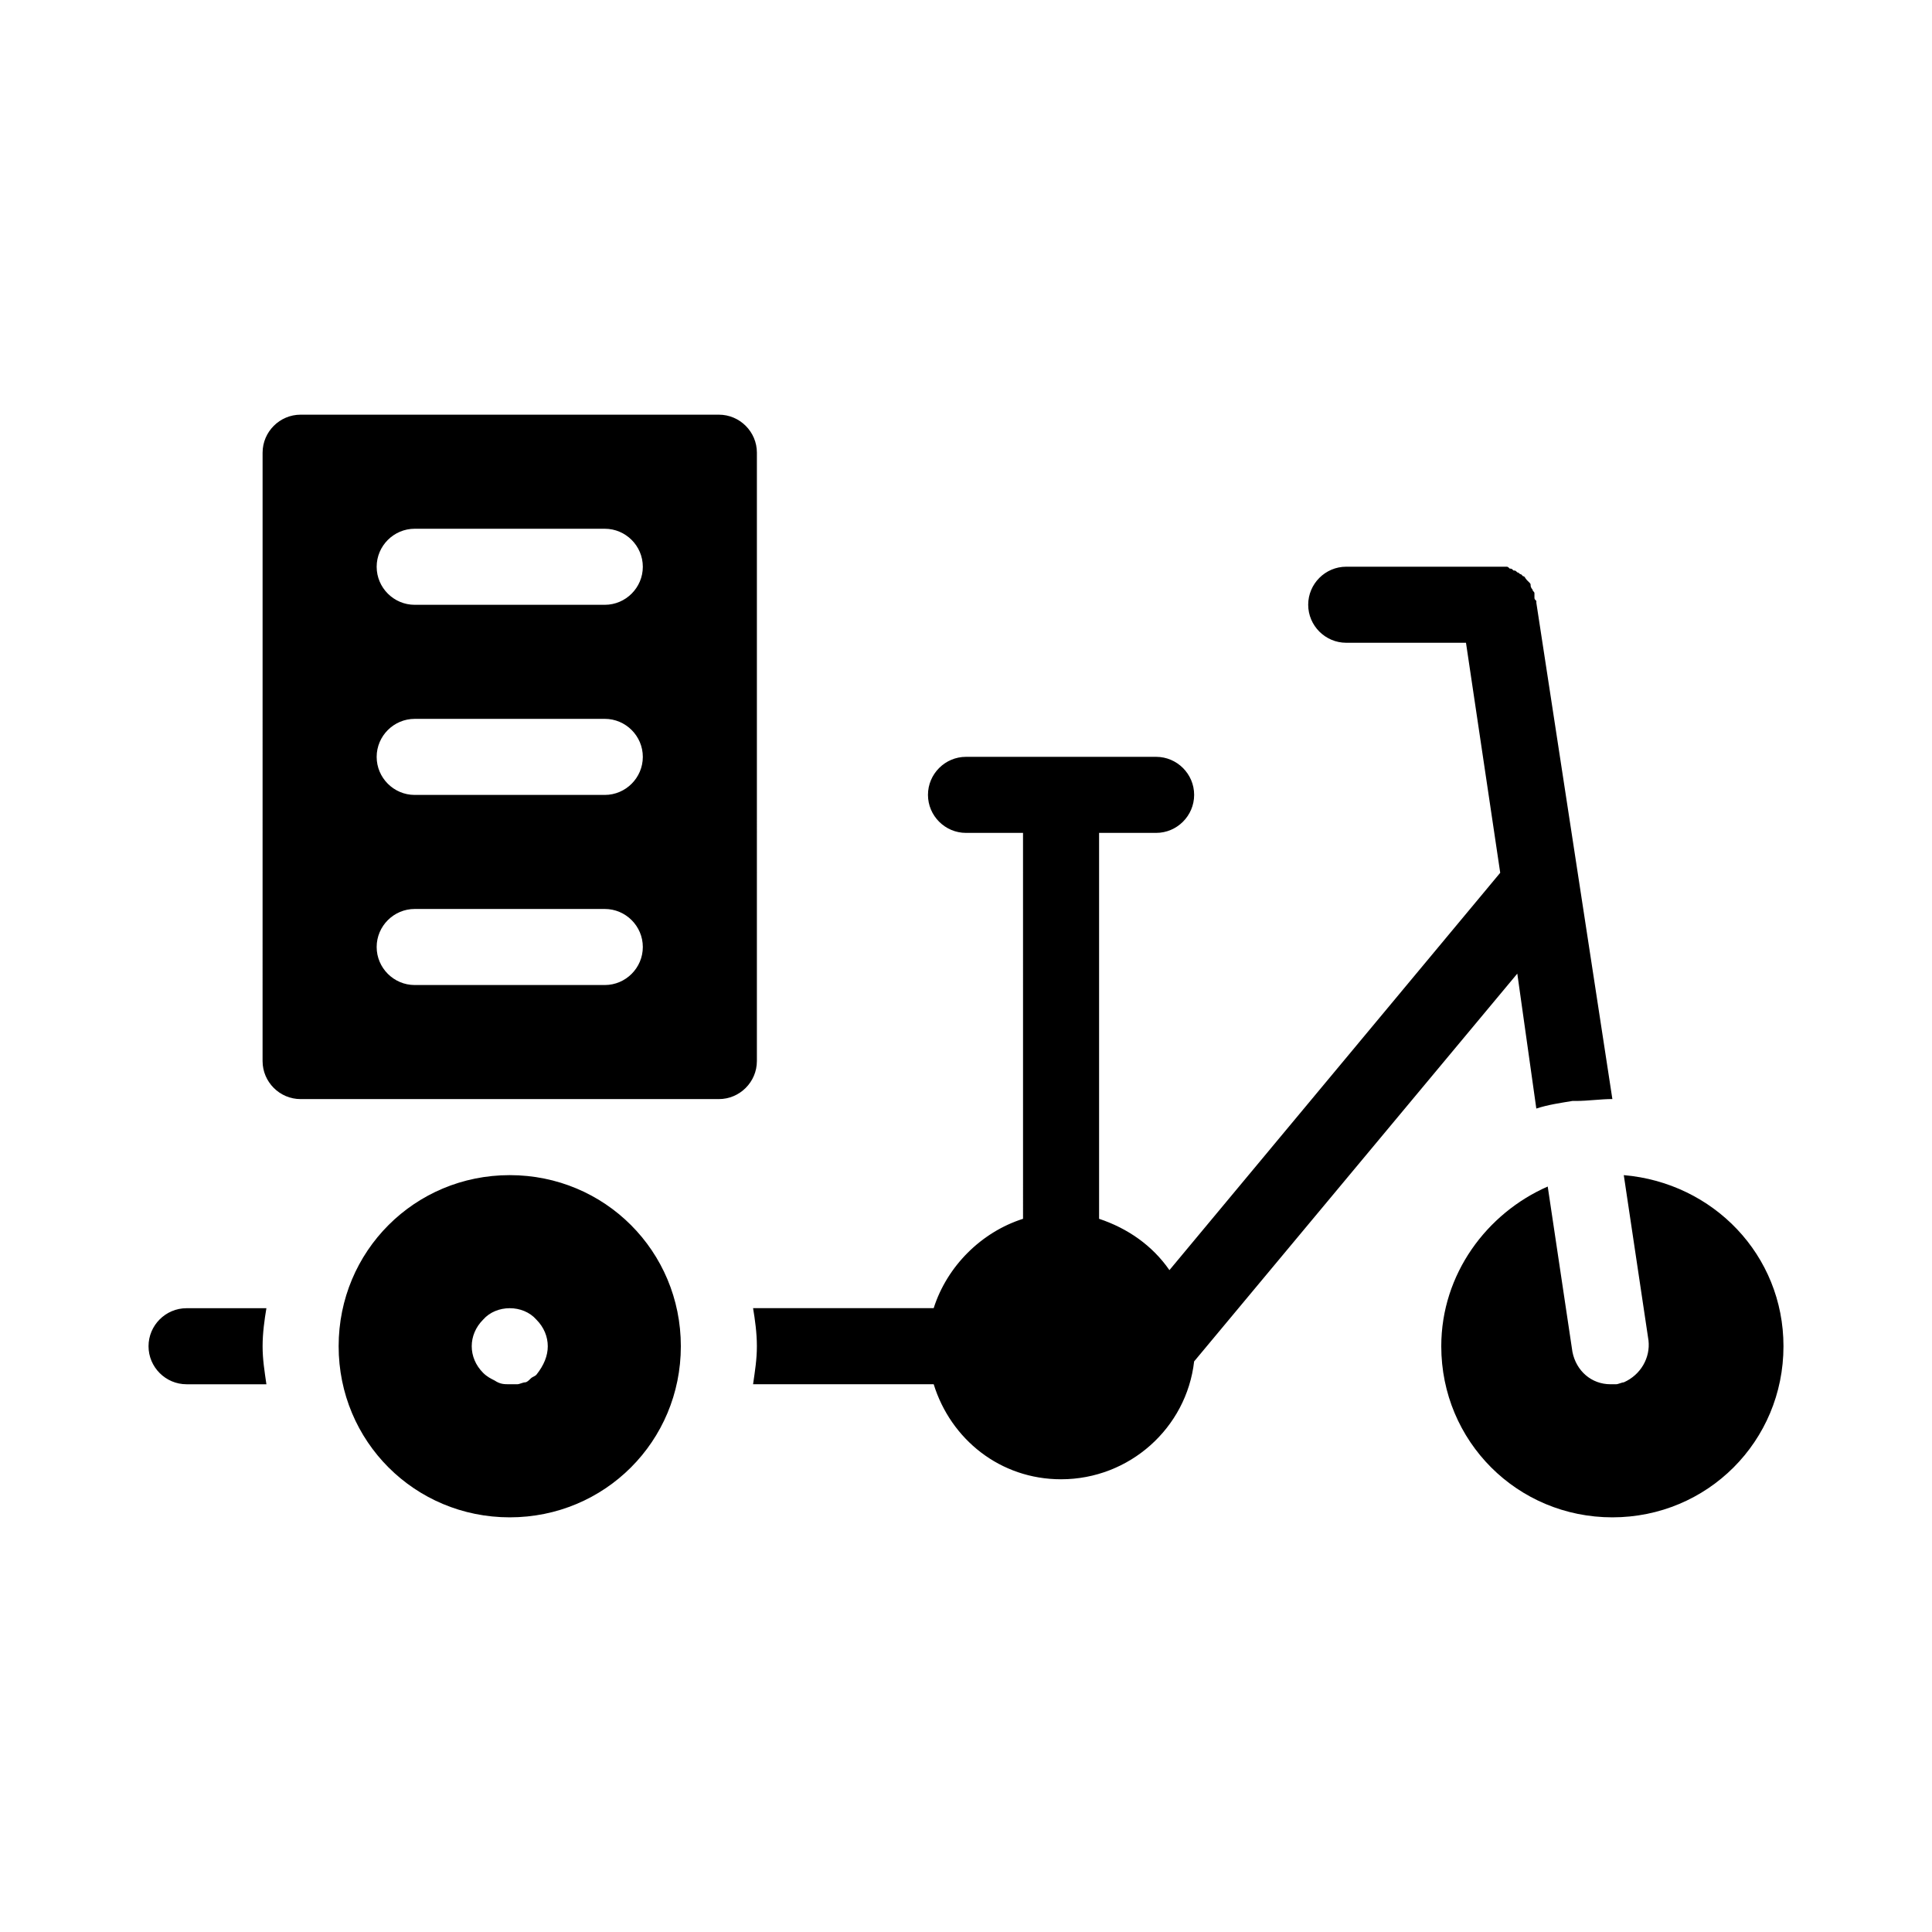
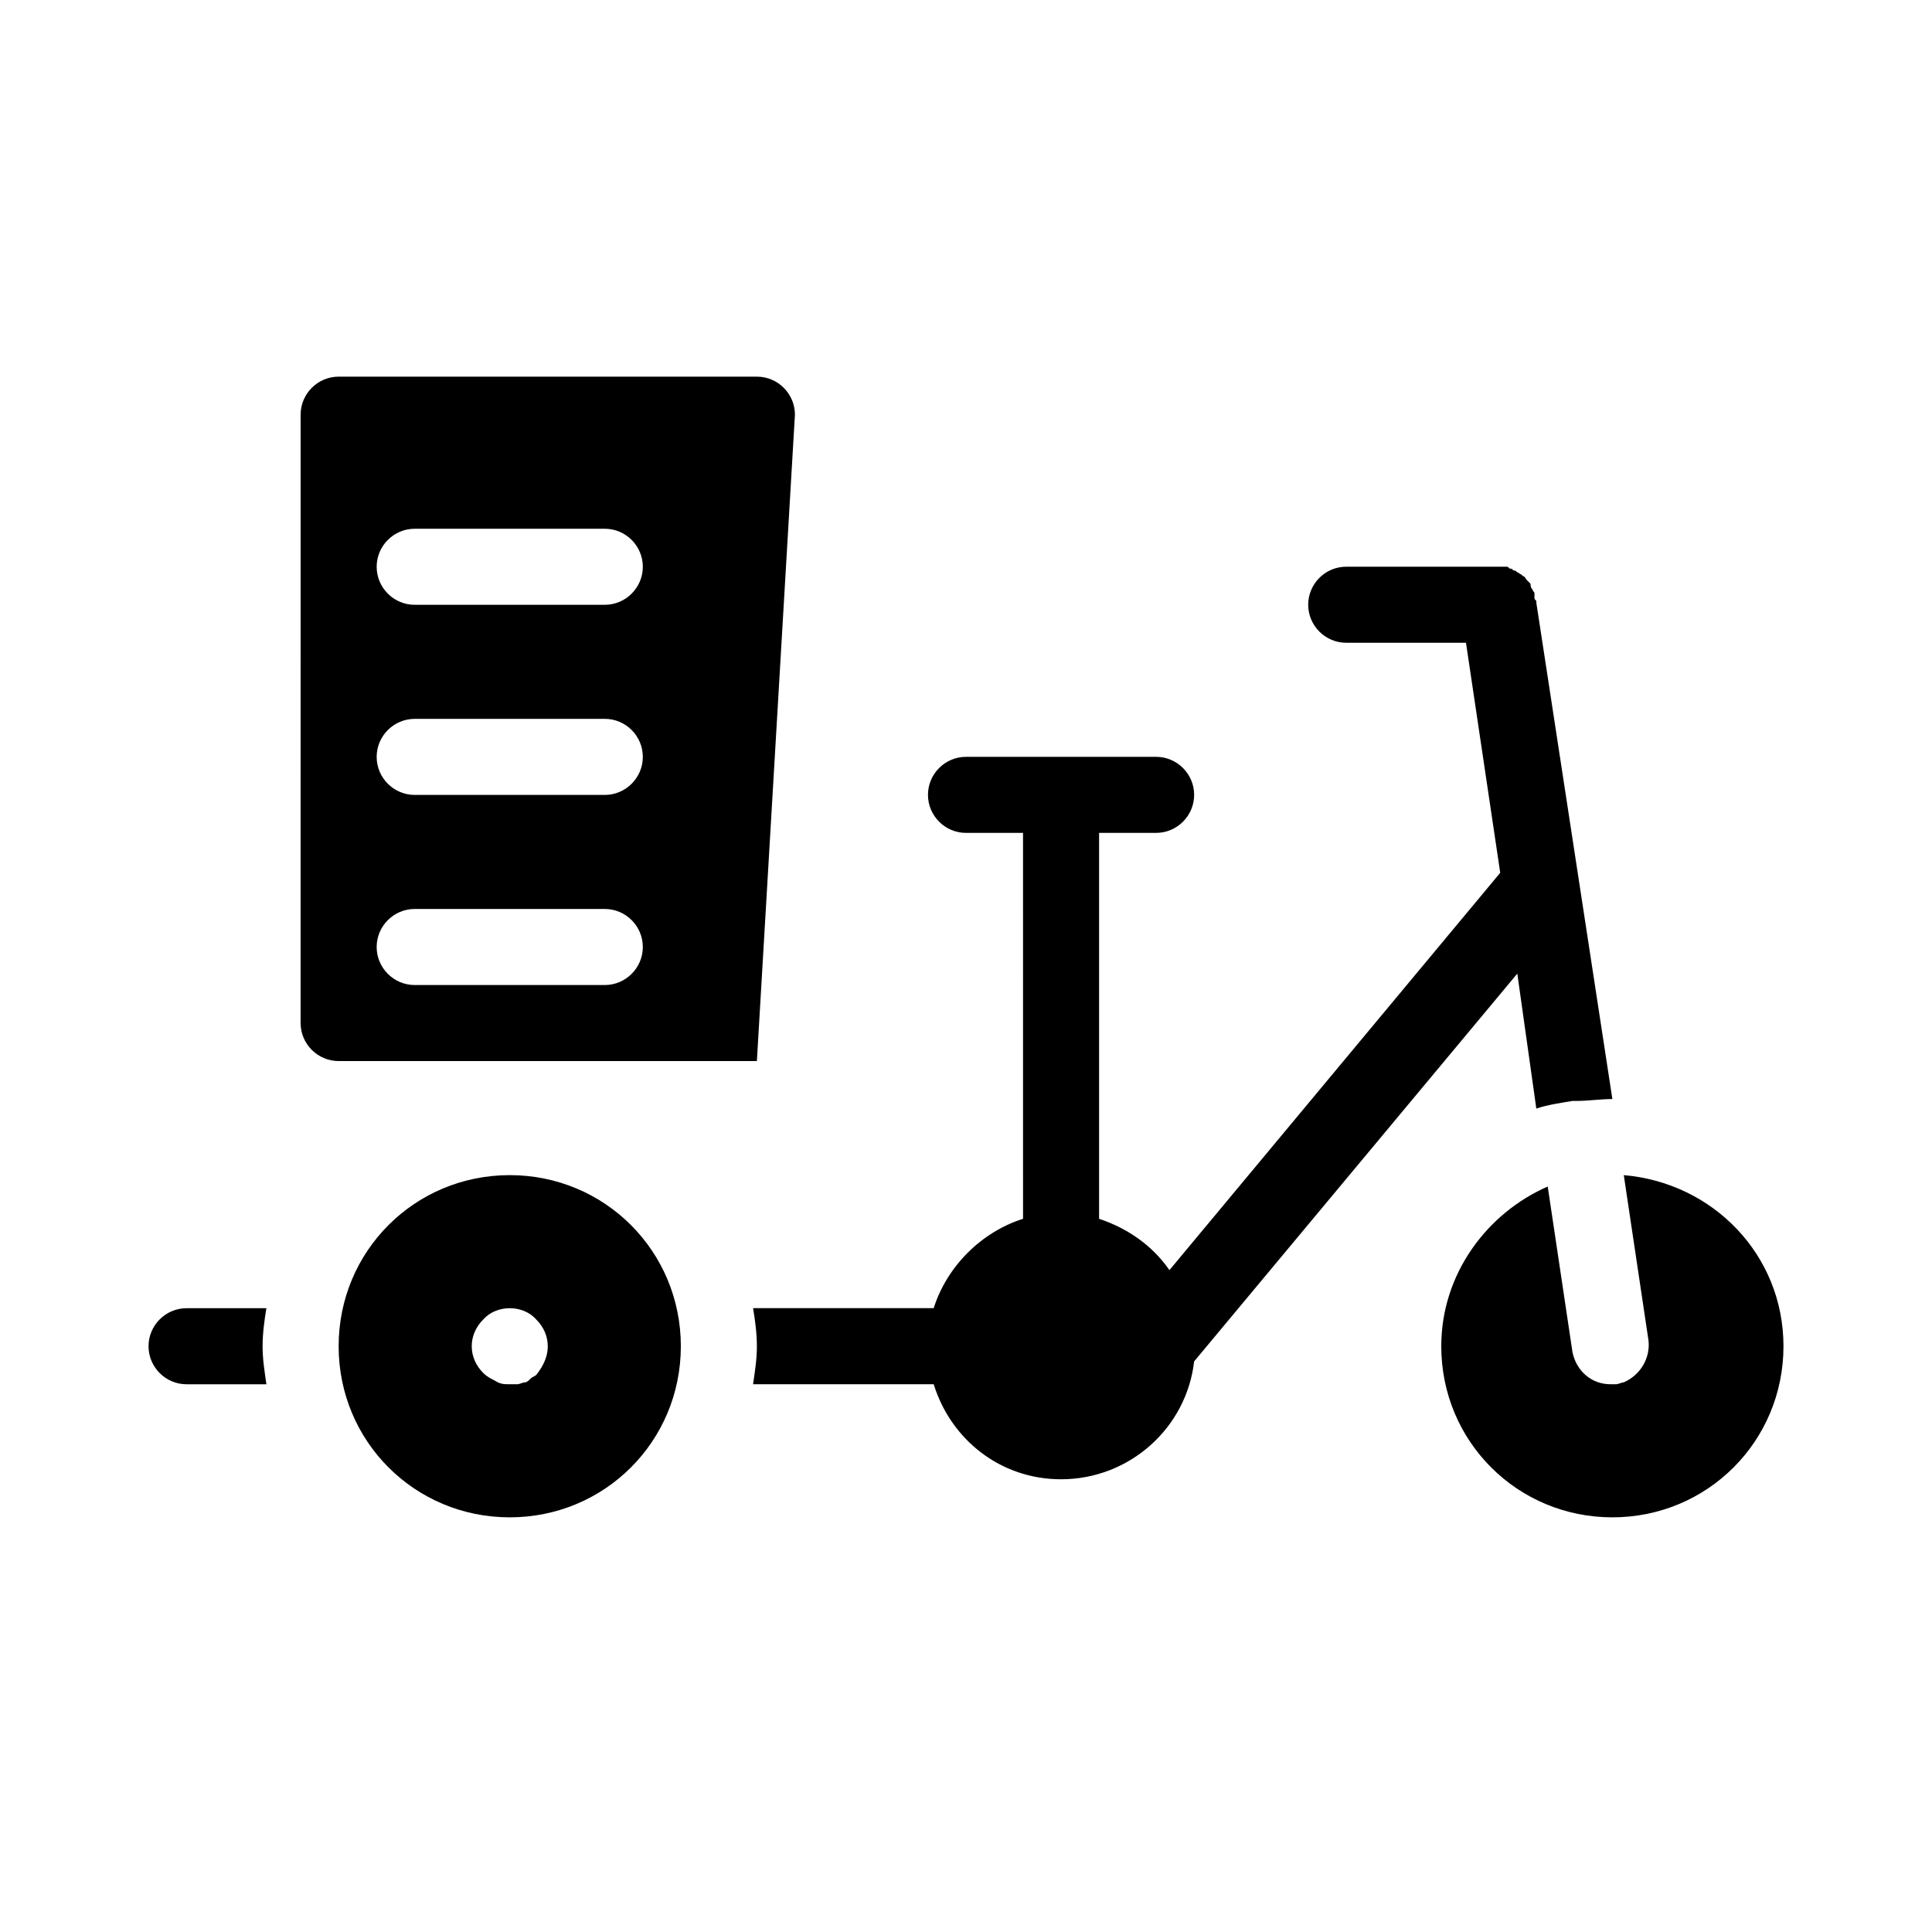
<svg xmlns="http://www.w3.org/2000/svg" fill="#000000" width="800px" height="800px" version="1.1" viewBox="144 144 512 512">
-   <path d="m546.1 402.02-85.645 102.77c-2.016 17.633-17.129 31.234-35.266 31.234-16.121 0-29.223-10.578-33.754-25.191h-47.863c0.504-3.527 1.008-6.551 1.008-10.078s-0.504-7.055-1.008-10.078h47.863c3.527-11.082 12.594-20.152 23.68-23.68l-0.004-102.27h-15.113c-5.543 0-10.078-4.535-10.078-10.078 0-5.543 4.535-10.078 10.078-10.078h50.383c5.543 0 10.078 4.535 10.078 10.078 0 5.543-4.535 10.078-10.078 10.078h-15.113v102.27c7.559 2.519 14.105 7.055 18.641 13.602l87.664-105.3-9.074-60.957h-31.738c-5.543 0-10.078-4.535-10.078-10.078 0-5.543 4.535-10.078 10.078-10.078h40.305 1.008 1.008c0.504 0 0.504 0 1.008 0.504 0.504 0 0.504 0 1.008 0.504 0.504 0 0.504 0 1.008 0.504 0.504 0 0.504 0.504 1.008 0.504l0.504 0.504c0.504 0 0.504 0.504 1.008 1.008l0.504 0.504c0.504 0.504 0.504 0.504 0.504 1.008 0 0 0 0.504 0.504 1.008 0 0.504 0.504 0.504 0.504 1.008v1.008c0 0.504 0 0.504 0.504 1.008v0.504l20.148 131.5c-3.023 0-6.551 0.504-9.574 0.504h-0.504-0.504c-3.023 0.504-6.551 1.008-9.574 2.016zm-352.66 88.668c-5.543 0-10.078 4.535-10.078 10.078s4.535 10.078 10.078 10.078h21.16c-0.504-3.527-1.008-6.551-1.008-10.078 0-3.527 0.504-7.055 1.008-10.078zm380.88-35.266 6.551 43.832c0.504 4.535-2.016 9.07-6.551 11.082-0.504 0-1.512 0.504-2.016 0.504h-1.512c-5.039 0-9.07-3.527-10.078-8.566l-6.551-43.832c-16.117 7.055-28.211 23.18-28.211 42.324 0 25.191 20.152 45.344 45.344 45.344 25.191 0 45.344-20.152 45.344-45.344 0-24.184-18.641-43.328-42.32-45.344zm-249.89 45.344c0 25.191-20.152 45.344-45.344 45.344-25.191 0-45.344-20.152-45.344-45.344 0-25.191 20.152-45.344 45.344-45.344 25.191 0 45.344 20.152 45.344 45.344zm-35.266 0c0-2.519-1.008-5.039-3.023-7.055-3.527-4.031-10.578-4.031-14.105 0-2.016 2.016-3.023 4.535-3.023 7.055s1.008 5.039 3.023 7.055c1.008 1.008 2.016 1.512 3.023 2.016 1.512 1.004 2.519 1.004 4.031 1.004h2.016c0.504 0 1.512-0.504 2.016-0.504 0.504 0 1.008-0.504 1.512-1.008 0.504-0.504 1.008-0.504 1.512-1.008 2.012-2.519 3.019-5.035 3.019-7.555zm55.418-75.574c0 5.543-4.535 10.078-10.078 10.078h-110.84c-5.543 0-10.078-4.535-10.078-10.078l0.004-161.22c0-5.543 4.535-10.078 10.078-10.078h110.84c5.543 0 10.078 4.535 10.078 10.078zm-30.227-30.227c0-5.543-4.535-10.078-10.078-10.078h-50.379c-5.543 0-10.078 4.535-10.078 10.078 0 5.543 4.535 10.078 10.078 10.078h50.383c5.539-0.004 10.074-4.535 10.074-10.078zm0-50.383c0-5.543-4.535-10.078-10.078-10.078l-50.379 0.004c-5.543 0-10.078 4.535-10.078 10.078s4.535 10.078 10.078 10.078h50.383c5.539-0.004 10.074-4.539 10.074-10.082zm0-50.379c0-5.543-4.535-10.078-10.078-10.078h-50.379c-5.543 0-10.078 4.535-10.078 10.078s4.535 10.078 10.078 10.078h50.383c5.539-0.004 10.074-4.535 10.074-10.078z" />
+   <path d="m546.1 402.02-85.645 102.77c-2.016 17.633-17.129 31.234-35.266 31.234-16.121 0-29.223-10.578-33.754-25.191h-47.863c0.504-3.527 1.008-6.551 1.008-10.078s-0.504-7.055-1.008-10.078h47.863c3.527-11.082 12.594-20.152 23.68-23.68l-0.004-102.27h-15.113c-5.543 0-10.078-4.535-10.078-10.078 0-5.543 4.535-10.078 10.078-10.078h50.383c5.543 0 10.078 4.535 10.078 10.078 0 5.543-4.535 10.078-10.078 10.078h-15.113v102.27c7.559 2.519 14.105 7.055 18.641 13.602l87.664-105.3-9.074-60.957h-31.738c-5.543 0-10.078-4.535-10.078-10.078 0-5.543 4.535-10.078 10.078-10.078h40.305 1.008 1.008c0.504 0 0.504 0 1.008 0.504 0.504 0 0.504 0 1.008 0.504 0.504 0 0.504 0 1.008 0.504 0.504 0 0.504 0.504 1.008 0.504l0.504 0.504c0.504 0 0.504 0.504 1.008 1.008l0.504 0.504c0.504 0.504 0.504 0.504 0.504 1.008 0 0 0 0.504 0.504 1.008 0 0.504 0.504 0.504 0.504 1.008v1.008c0 0.504 0 0.504 0.504 1.008v0.504l20.148 131.5c-3.023 0-6.551 0.504-9.574 0.504h-0.504-0.504c-3.023 0.504-6.551 1.008-9.574 2.016zm-352.66 88.668c-5.543 0-10.078 4.535-10.078 10.078s4.535 10.078 10.078 10.078h21.16c-0.504-3.527-1.008-6.551-1.008-10.078 0-3.527 0.504-7.055 1.008-10.078zm380.88-35.266 6.551 43.832c0.504 4.535-2.016 9.07-6.551 11.082-0.504 0-1.512 0.504-2.016 0.504h-1.512c-5.039 0-9.07-3.527-10.078-8.566l-6.551-43.832c-16.117 7.055-28.211 23.18-28.211 42.324 0 25.191 20.152 45.344 45.344 45.344 25.191 0 45.344-20.152 45.344-45.344 0-24.184-18.641-43.328-42.32-45.344zm-249.89 45.344c0 25.191-20.152 45.344-45.344 45.344-25.191 0-45.344-20.152-45.344-45.344 0-25.191 20.152-45.344 45.344-45.344 25.191 0 45.344 20.152 45.344 45.344zm-35.266 0c0-2.519-1.008-5.039-3.023-7.055-3.527-4.031-10.578-4.031-14.105 0-2.016 2.016-3.023 4.535-3.023 7.055s1.008 5.039 3.023 7.055c1.008 1.008 2.016 1.512 3.023 2.016 1.512 1.004 2.519 1.004 4.031 1.004h2.016c0.504 0 1.512-0.504 2.016-0.504 0.504 0 1.008-0.504 1.512-1.008 0.504-0.504 1.008-0.504 1.512-1.008 2.012-2.519 3.019-5.035 3.019-7.555zm55.418-75.574h-110.84c-5.543 0-10.078-4.535-10.078-10.078l0.004-161.22c0-5.543 4.535-10.078 10.078-10.078h110.84c5.543 0 10.078 4.535 10.078 10.078zm-30.227-30.227c0-5.543-4.535-10.078-10.078-10.078h-50.379c-5.543 0-10.078 4.535-10.078 10.078 0 5.543 4.535 10.078 10.078 10.078h50.383c5.539-0.004 10.074-4.535 10.074-10.078zm0-50.383c0-5.543-4.535-10.078-10.078-10.078l-50.379 0.004c-5.543 0-10.078 4.535-10.078 10.078s4.535 10.078 10.078 10.078h50.383c5.539-0.004 10.074-4.539 10.074-10.082zm0-50.379c0-5.543-4.535-10.078-10.078-10.078h-50.379c-5.543 0-10.078 4.535-10.078 10.078s4.535 10.078 10.078 10.078h50.383c5.539-0.004 10.074-4.535 10.074-10.078z" />
</svg>